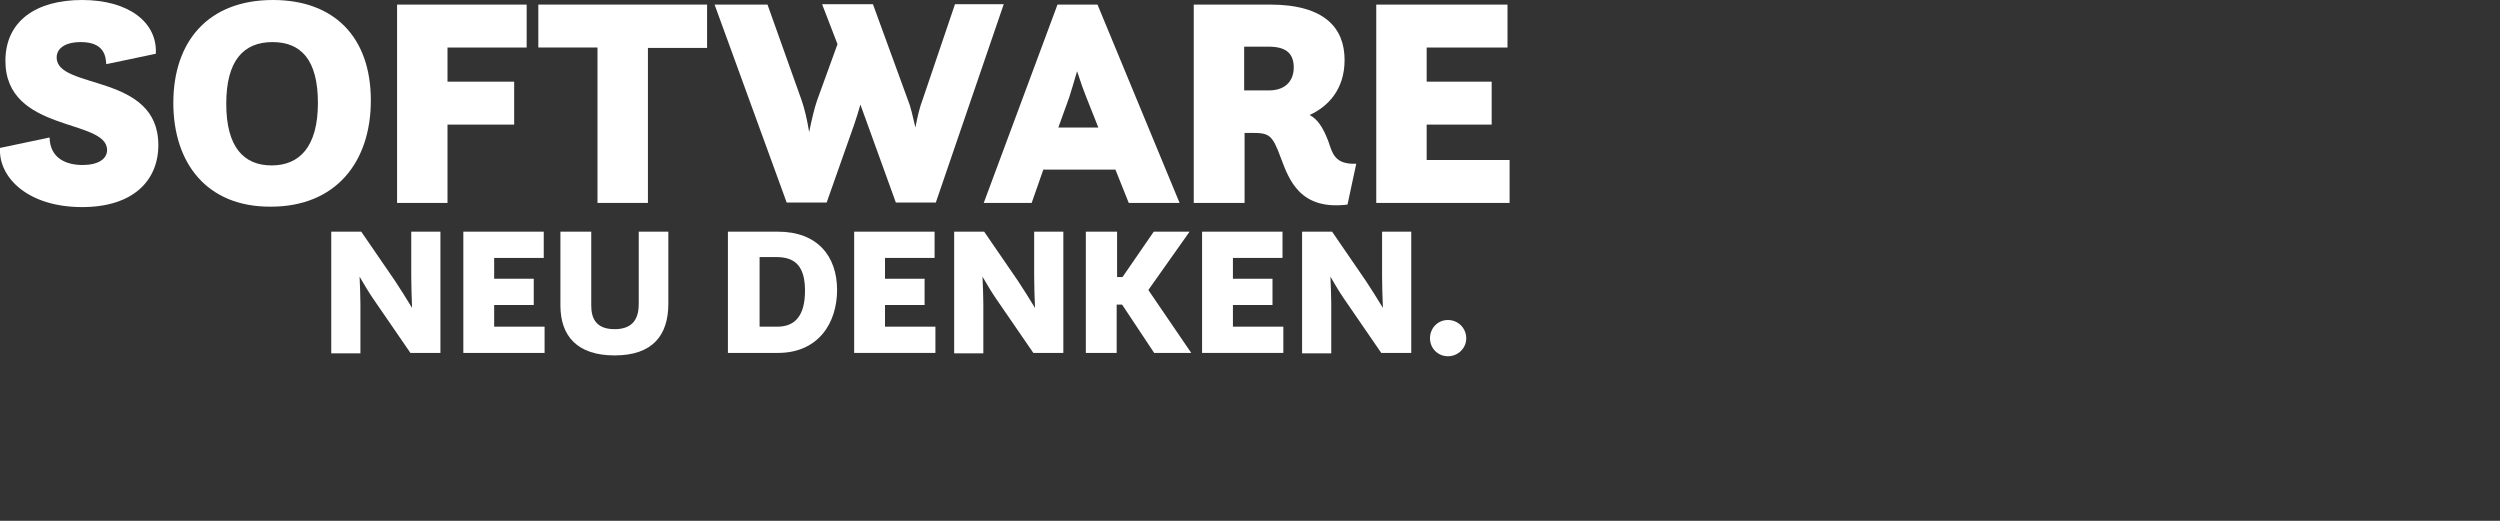
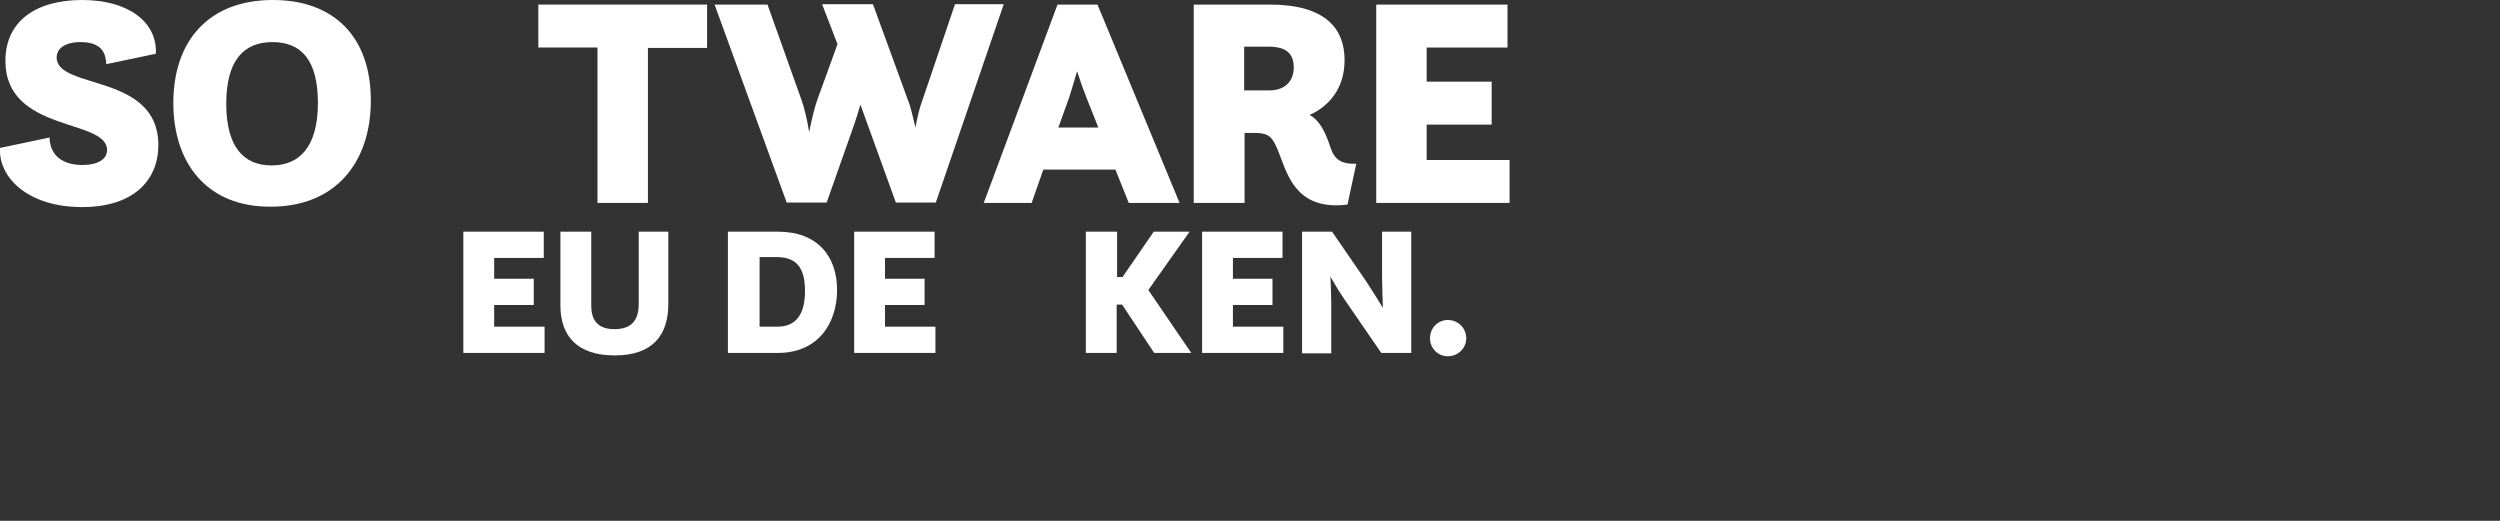
<svg xmlns="http://www.w3.org/2000/svg" id="Ebene_1" x="0px" y="0px" viewBox="0 0 1200 250" style="enable-background:new 0 0 1200 250;" xml:space="preserve">
  <rect x="0" y="0" width="1200" height="250" fill="#333333" stroke="none" />
  <style type="text/css"> .st0{display:none;} .st1{display:inline;} .st2{fill:#FFFFFF;} </style>
  <g id="background" class="st0">
    <rect x="-0.9" y="26" class="st1" width="1200" height="200" />
  </g>
  <g id="neu_denken" class="st0">
    <g class="st1">
      <path class="st2" d="M57,46.2h11.7l13.2,19.4c1.9,2.9,4.5,6.8,6.8,10.7c-0.2-4.2-0.4-8.9-0.4-12.3V46.2h11.5v47.6H88L73.3,72.3 c-1.4-2.1-3.4-5.3-5.2-8.6c0.2,3.9,0.4,7.8,0.4,10.6v19.4H57V46.2z" />
      <path class="st2" d="M108.3,46.2h31.5v10.3h-19.4v8.2H136V75h-15.6v8.5h19.9v10.3h-32V46.2z" />
      <path class="st2" d="M146.1,46.2h12.1v29c0,4.6,1.4,9.4,9.1,9.4c7.7,0,9.5-4.8,9.5-10V46.2h11.7v28.4c0,12.2-6,20.2-21.1,20.2 c-14.6,0-21.3-7.6-21.3-19.6V46.2z" />
      <path class="st2" d="M28.5,100.2H48c15.6,0,23.3,9.6,23.3,22.9c0,12.8-7.1,24.7-23.2,24.7H28.5V100.2z M47.8,137.6 c7.1,0,10.7-4.7,10.7-14c0-9.1-3.5-13.2-11.2-13.2h-6.8v27.3L47.8,137.6L47.8,137.6z" />
      <path class="st2" d="M77.4,100.2h31.5v10.3H89.5v8.2h15.6V129H89.5v8.5h19.9v10.3h-32V100.2z" />
      <path class="st2" d="M116.2,100.2h11.7l13.2,19.4c1.9,2.9,4.5,6.8,6.8,10.7c-0.2-4.2-0.4-8.9-0.4-12.3v-17.8H159v47.6h-11.8 l-14.7-21.5c-1.4-2.1-3.4-5.3-5.2-8.6c0.2,3.9,0.4,7.8,0.4,10.6v19.4h-11.5C116.2,147.7,116.2,100.2,116.2,100.2z" />
      <path class="st2" d="M167.5,100.2h12.1V118h2.2l12.3-17.8h14.1L192,123l16.8,24.8h-14.5l-12.6-18.9h-2.1v18.9h-12.1L167.5,100.2 L167.5,100.2z" />
      <path class="st2" d="M212.5,100.2H244v10.3h-19.4v8.2h15.6V129h-15.6v8.5h19.9v10.3h-32V100.2z" />
      <path class="st2" d="M251.3,100.2H263l13.2,19.4c1.9,2.9,4.5,6.8,6.8,10.7c-0.2-4.2-0.4-8.9-0.4-12.3v-17.8h11.5v47.6h-11.8 l-14.7-21.5c-1.4-2.1-3.4-5.3-5.2-8.6c0.2,3.9,0.4,7.8,0.4,10.6v19.4h-11.5L251.3,100.2L251.3,100.2z" />
      <path class="st2" d="M308.1,134.9c3.9,0,7.1,3.2,7.1,7.1c0,3.9-3.2,7-7.1,7s-7-3.1-7-7C301.1,138,304.2,134.9,308.1,134.9z" />
    </g>
  </g>
  <g id="software">
    <g>
      <path class="st2" d="M23.8,66c0.2,10,8,13.2,15.8,13.2c7.4,0,11.8-2.8,11.8-7.2c0-15.2-48.8-8.2-48.8-42.8C2.6,10.2,17.2,0,39.4,0 s36.2,10.6,35.4,25.8l-23.8,5c-0.2-3.8-1-10.6-12.2-10.6c-7.8,0-11.6,3.2-11.6,7.4c0,15.6,48.8,7.4,48.8,42 c0,17.2-12.2,29.8-36.6,29.8C13.4,99.4-0.8,85.2,0,71L23.8,66z" />
      <path class="st2" d="M83.2,49.4C83.2,19.8,100,0,131,0c29.4,0,47,17.8,47,48.2c0,29.6-16.8,51-48,51 C99.2,99.4,83.2,78.2,83.2,49.4z M152.6,49.4c0-20.8-8.2-29.2-21.8-29.2c-14,0-22.2,9-22.2,29.6c0,20.8,8.4,29.6,21.8,29.6 S152.6,70.4,152.6,49.4z" />
-       <path class="st2" d="M190.6,2.2h62.2v20.6h-38v16.4h32v20.6h-32v37.6h-24.2C190.6,97.4,190.6,2.2,190.6,2.2z" />
      <path class="st2" d="M258.4,2.2h81V23H311v74.4h-24.2V22.8h-28.4V2.2z" />
      <path class="st2" d="M343,2.2h25.4l16.4,46c1.2,3.4,2.6,9,3.6,15.2c1.2-6,2.6-11.8,3.8-15.2l9.8-27L394.6,2H419l16.8,46 c1.2,2.8,2.4,8,3.6,13.2c1-5.4,2.2-10.2,3.4-13.2l15.6-46h23.4l-32.6,95.2H430l-17-47c-1,3.4-2,6.8-3,9.6l-13.2,37.4h-19.2 L343,2.2z" />
      <path class="st2" d="M507.6,2.2h19.2l39.4,95.2h-24.4l-6.4-16h-34.6l-5.6,16h-23L507.6,2.2z M508,61.2h19.2l-5.8-14.6 c-1-2.4-2.8-7.4-4.4-12.4c-1.6,5.4-3,10.2-3.8,12.6L508,61.2z" />
      <path class="st2" d="M573,2.2h36.6c26.4,0,35.8,11.4,35.8,26.6c0,14.2-8,22.4-16.8,26.4c3.8,2,6.4,5.8,9,12.6 c2,5.8,3,11.2,13.4,10.8l-4.2,19.6c-22.8,2.8-28-11.8-32-22.4c-4-11-5.6-12-13.6-12h-3.8v33.6H573V2.2z M597.2,22.4v21H609 c8.8,0,12-5.4,12-11c0-7-4-10-12-10H597.2z" />
      <path class="st2" d="M660.6,2.2h63v20.6h-38.8v16.4H716v20.6h-31.2v17h39.8v20.6h-64V2.2z" />
-       <path class="st2" d="M159,111.2h14.4l16.2,23.6c2.4,3.6,5.4,8.4,8.2,13c-0.2-5.2-0.4-10.8-0.4-15v-21.6h14v58.2H197l-18-26.2 c-1.8-2.6-4.2-6.6-6.4-10.4c0.2,4.8,0.4,9.6,0.4,13v23.8h-14V111.2z" />
      <path class="st2" d="M222.4,111.2H261v12.6h-23.8v10h19v12.6h-19v10.4h24.2v12.6h-39L222.4,111.2L222.4,111.2z" />
      <path class="st2" d="M269,111.2h14.8v35.4c0,5.6,1.8,11.4,11.2,11.4c9.4,0,11.6-5.8,11.6-12.2v-34.6h14.2v34.6 c0,15-7.4,24.8-25.8,24.8c-17.8,0-26-9.2-26-24L269,111.2L269,111.2z" />
      <path class="st2" d="M349.6,111.2h23.8c19,0,28.4,11.8,28.4,28c0,15.6-8.8,30.2-28.4,30.2h-24v-58.2H349.6z M373.2,156.8 c8.8,0,13.2-5.8,13.2-17.2c0-11.2-4.2-16.2-13.6-16.2h-8.2v33.4H373.2z" />
      <path class="st2" d="M410,111.2h38.6v12.6h-23.8v10h19v12.6h-19v10.4H449v12.6h-39L410,111.2L410,111.2z" />
-       <path class="st2" d="M458,111.2h14.4l16.2,23.6c2.4,3.6,5.4,8.4,8.2,13c-0.2-5.2-0.4-10.8-0.4-15v-21.6h14v58.2H496l-18-26.2 c-1.8-2.6-4.2-6.6-6.4-10.4c0.2,4.8,0.4,9.6,0.4,13v23.8h-14V111.2z" />
      <path class="st2" d="M521.4,111.2h14.8V133h2.6l15-21.8H571l-19.8,28l20.6,30.2H554l-15.4-23.2H536v23.2h-14.8v-58.2H521.4z" />
      <path class="st2" d="M577,111.2h38.6v12.6h-23.8v10h19v12.6h-19v10.4H616v12.6h-39V111.2z" />
      <path class="st2" d="M625,111.2h14.4l16.2,23.6c2.4,3.6,5.4,8.4,8.2,13c-0.2-5.2-0.4-10.8-0.4-15v-21.6h14v58.2H663l-18-26.2 c-1.8-2.6-4.2-6.6-6.4-10.4c0.2,4.8,0.4,9.6,0.4,13v23.8h-14V111.2z" />
      <path class="st2" d="M695,153.6c4.8,0,8.8,3.8,8.8,8.8c0,4.8-4,8.6-8.8,8.6s-8.6-3.8-8.6-8.6C686.4,157.4,690.2,153.6,695,153.6z" />
    </g>
  </g>
  <g id="gesundheit" class="st0">
    <g class="st1">
      <path class="st2" d="M60.8,90.1c-2.6,3-6.5,4.7-12.4,4.7c-14.5,0-22.3-10.1-22.3-25.1s8-24.6,24-24.6c14,0,20.2,7.4,19.2,14.2 l-11.9,2.4c0.4-4.2-2.2-6.6-7.6-6.6c-10,0-11.1,7.2-11.1,14.3c0,9.6,2.4,15.3,11.3,15.3c3.5,0,8.2-1,8.2-4v-2.6h-8.6v-9.6H70v25.2 h-8.2L60.8,90.1z" />
      <path class="st2" d="M77.6,46.2h31.5v10.3H89.7v8.2h15.6V75H89.7v8.5h19.9v10.3h-32V46.2z" />
      <path class="st2" d="M125.2,78.1c0.1,5,4,6.6,7.9,6.6c3.7,0,5.9-1.4,5.9-3.6c0-7.6-24.4-4.1-24.4-21.4c0-9.5,7.3-14.6,18.4-14.6 s18.1,5.3,17.7,12.9l-11.9,2.4c-0.1-1.9-0.5-5.3-6.1-5.3c-3.9,0-5.8,1.6-5.8,3.7c0,7.8,24.4,3.7,24.4,21c0,8.6-6.1,14.9-18.3,14.9 c-13,0-20.1-7.1-19.7-14.2L125.2,78.1z" />
      <path class="st2" d="M156.8,46.2h12.1v29c0,4.6,1.4,9.4,9.1,9.4c7.7,0,9.5-4.8,9.5-10V46.2h11.7v28.4c0,12.2-6,20.2-21.1,20.2 c-14.6,0-21.3-7.6-21.3-19.6V46.2z" />
      <path class="st2" d="M207.3,46.2H219l13.2,19.4c1.9,2.9,4.5,6.8,6.8,10.7c-0.2-4.2-0.4-8.9-0.4-12.3V46.2h11.5v47.6h-11.8 l-14.7-21.5c-1.4-2.1-3.4-5.3-5.2-8.6c0.2,3.9,0.4,7.8,0.4,10.6v19.4h-11.5V46.2z" />
      <path class="st2" d="M258.7,46.2h19.5c15.6,0,23.3,9.6,23.3,22.9c0,12.8-7.1,24.7-23.2,24.7h-19.6L258.7,46.2L258.7,46.2z M278,83.6c7.1,0,10.7-4.7,10.7-14c0-9.1-3.5-13.2-11.2-13.2h-6.8v27.3L278,83.6L278,83.6z" />
      <path class="st2" d="M307.6,46.2h12.1v18.4h19.4V46.2h12.1v47.6h-12.1V75h-19.4v18.8h-12.1V46.2z" />
      <path class="st2" d="M359.7,46.2h31.5v10.3h-19.4v8.2h15.6V75h-15.6v8.5h19.9v10.3h-32V46.2z" />
      <path class="st2" d="M398.5,46.2h12.1v47.6h-12.1V46.2z" />
      <path class="st2" d="M419.4,35.9h18.7v8.4H430v51.4h8.1v8.3h-18.7V35.9z" />
      <path class="st2" d="M440.9,46.2H453v47.6h-12.1V46.2z" />
      <path class="st2" d="M457.1,46.2h40.5v10.4h-14.2v37.2h-12.1V56.5h-14.2L457.1,46.2L457.1,46.2z" />
      <path class="st2" d="M496,95.6h8.1V44.2H496v-8.4h18.6V104H496V95.6z" />
      <path class="st2" d="M105,100.7h7.2l8.1,11.8c1.2,1.8,2.7,4.2,4.1,6.5c-0.1-2.6-0.2-5.4-0.2-7.5v-10.8h7v29.1H124l-9-13.1 c-0.9-1.3-2.1-3.3-3.2-5.2c0.1,2.4,0.2,4.8,0.2,6.5v11.9h-7V100.7z" />
      <path class="st2" d="M136.7,100.7H156v6.3h-11.9v5h9.5v6.3h-9.5v5.2h12.1v6.3h-19.5L136.7,100.7L136.7,100.7z" />
      <path class="st2" d="M160,100.7h7.4v17.7c0,2.8,0.9,5.7,5.6,5.7c4.7,0,5.8-2.9,5.8-6.1v-17.3h7.1V118c0,7.5-3.7,12.4-12.9,12.4 c-8.9,0-13-4.6-13-12L160,100.7L160,100.7z" />
      <path class="st2" d="M200.3,100.7h11.9c9.5,0,14.2,5.9,14.2,14c0,7.8-4.4,15.1-14.2,15.1h-12v-29.1H200.3z M212.1,123.5 c4.4,0,6.6-2.9,6.6-8.6c0-5.6-2.1-8.1-6.8-8.1h-4.1v16.7H212.1z" />
      <path class="st2" d="M230.5,100.7h19.3v6.3h-11.9v5h9.5v6.3h-9.5v5.2H250v6.3h-19.5L230.5,100.7L230.5,100.7z" />
      <path class="st2" d="M254.5,100.7h7.2l8.1,11.8c1.2,1.8,2.7,4.2,4.1,6.5c-0.1-2.6-0.2-5.4-0.2-7.5v-10.8h7v29.1h-7.2l-9-13.1 c-0.9-1.3-2.1-3.3-3.2-5.2c0.1,2.4,0.2,4.8,0.2,6.5v11.9h-7V100.7z" />
      <path class="st2" d="M286.2,100.7h7.4v10.9h1.3l7.5-10.9h8.6l-9.9,14l10.3,15.1h-8.9l-7.7-11.6h-1.3v11.6h-7.4v-29.1H286.2z" />
      <path class="st2" d="M314,100.7h19.3v6.3h-11.9v5h9.5v6.3h-9.5v5.2h12.1v6.3H314V100.7z" />
      <path class="st2" d="M338,100.7h7.2l8.1,11.8c1.2,1.8,2.7,4.2,4.1,6.5c-0.1-2.6-0.2-5.4-0.2-7.5v-10.8h7v29.1H357l-9-13.1 c-0.9-1.3-2.1-3.3-3.2-5.2c0.1,2.4,0.2,4.8,0.2,6.5v11.9h-7V100.7z" />
      <path class="st2" d="M373,121.9c2.4,0,4.4,1.9,4.4,4.4c0,2.4-2,4.3-4.4,4.3s-4.3-1.9-4.3-4.3C368.7,123.8,370.6,121.9,373,121.9z" />
    </g>
  </g>
  <g id="sicherheit" class="st0">
    <g class="st1">
      <path class="st2" d="M37.4,78.1c0.1,5,4,6.6,7.9,6.6c3.7,0,5.9-1.4,5.9-3.6c0-7.6-24.4-4.1-24.4-21.4c0-9.5,7.3-14.6,18.4-14.6 S63.3,50.4,62.9,58L51,60.5c-0.1-1.9-0.5-5.3-6.1-5.3c-3.9,0-5.8,1.6-5.8,3.7c0,7.8,24.4,3.7,24.4,21c0,8.6-6.1,14.9-18.3,14.9 c-13,0-20.1-7.1-19.7-14.2L37.4,78.1z" />
      <path class="st2" d="M69.8,46.2h12.1v47.6H69.8V46.2z" />
      <path class="st2" d="M132.1,80.1c-1.4,8.3-7.6,14.6-20.2,14.6c-16.7,0-23.7-10.9-23.7-25.2c0-15.3,8.3-24.4,23.8-24.4 c13,0,20.2,6.3,19.5,15.5l-11.9,2.7c0.3-5.1-1.5-8.1-7.9-8.1c-8.3,0-10.7,4.8-10.7,14.3c0,10.5,3.2,15.3,10.7,15.3 c4.7,0,9.4-2,9.5-7.7L132.1,80.1z" />
-       <path class="st2" d="M137.5,46.2h12.1v18.4H169V46.2h12.1v47.6H169V75h-19.4v18.8h-12.1V46.2z" />
      <path class="st2" d="M189.7,46.2h31.5v10.3h-19.4v8.2h15.6V75h-15.6v8.5h19.9v10.3h-32V46.2z" />
      <path class="st2" d="M228.4,46.2h18.3c13.2,0,17.9,5.7,17.9,13.3c0,7.1-4,11.2-8.4,13.2c1.9,1,3.2,2.9,4.5,6.3 c1,2.9,1.5,5.6,6.7,5.4l-2.1,9.8c-11.4,1.4-14-5.9-16-11.2c-2-5.5-2.8-6-6.8-6h-1.9v16.8h-12.1V46.2H228.4z M240.5,56.3v10.5h5.9 c4.4,0,6-2.7,6-5.5c0-3.5-2-5-6-5H240.5z" />
      <path class="st2" d="M272.2,46.2h12.1v18.4h19.4V46.2h12.1v47.6h-12.1V75h-19.4v18.8h-12.1V46.2z" />
      <path class="st2" d="M324.4,46.2h31.5v10.3h-19.4v8.2h15.6V75h-15.6v8.5h19.9v10.3h-32V46.2z" />
      <path class="st2" d="M363.2,46.2h12.1v47.6h-12.1V46.2z" />
      <path class="st2" d="M384.1,35.9h18.7v8.4h-8.1v51.4h8.1v8.3h-18.7V35.9z" />
      <path class="st2" d="M405.5,46.2h12.1v47.6h-12.1V46.2z" />
      <path class="st2" d="M421.7,46.2h40.5v10.4H448v37.2h-12.1V56.5h-14.2L421.7,46.2L421.7,46.2z" />
      <path class="st2" d="M460.6,95.6h8.1V44.2h-8.1v-8.4h18.6V104h-18.6V95.6z" />
      <path class="st2" d="M105,100.7h7.2l8.1,11.8c1.2,1.8,2.7,4.2,4.1,6.5c-0.1-2.6-0.2-5.4-0.2-7.5v-10.8h7v29.1H124l-9-13.1 c-0.9-1.3-2.1-3.3-3.2-5.2c0.1,2.4,0.2,4.8,0.2,6.5v11.9h-7V100.7z" />
      <path class="st2" d="M136.7,100.7H156v6.3h-11.9v5h9.5v6.3h-9.5v5.2h12.1v6.3h-19.5L136.7,100.7L136.7,100.7z" />
      <path class="st2" d="M160,100.7h7.4v17.7c0,2.8,0.9,5.7,5.6,5.7c4.7,0,5.8-2.9,5.8-6.1v-17.3h7.1V118c0,7.5-3.7,12.4-12.9,12.4 c-8.9,0-13-4.6-13-12L160,100.7L160,100.7z" />
      <path class="st2" d="M200.3,100.7h11.9c9.5,0,14.2,5.9,14.2,14c0,7.8-4.4,15.1-14.2,15.1h-12v-29.1H200.3z M212.1,123.5 c4.4,0,6.6-2.9,6.6-8.6c0-5.6-2.1-8.1-6.8-8.1h-4.1v16.7H212.1z" />
      <path class="st2" d="M230.5,100.7h19.3v6.3h-11.9v5h9.5v6.3h-9.5v5.2H250v6.3h-19.5L230.5,100.7L230.5,100.7z" />
      <path class="st2" d="M254.5,100.7h7.2l8.1,11.8c1.2,1.8,2.7,4.2,4.1,6.5c-0.1-2.6-0.2-5.4-0.2-7.5v-10.8h7v29.1h-7.2l-9-13.1 c-0.9-1.3-2.1-3.3-3.2-5.2c0.1,2.4,0.2,4.8,0.2,6.5v11.9h-7V100.7z" />
      <path class="st2" d="M286.2,100.7h7.4v10.9h1.3l7.5-10.9h8.6l-9.9,14l10.3,15.1h-8.9l-7.7-11.6h-1.3v11.6h-7.4v-29.1H286.2z" />
      <path class="st2" d="M314,100.7h19.3v6.3h-11.9v5h9.5v6.3h-9.5v5.2h12.1v6.3H314V100.7z" />
      <path class="st2" d="M338,100.7h7.2l8.1,11.8c1.2,1.8,2.7,4.2,4.1,6.5c-0.1-2.6-0.2-5.4-0.2-7.5v-10.8h7v29.1H357l-9-13.1 c-0.9-1.3-2.1-3.3-3.2-5.2c0.1,2.4,0.2,4.8,0.2,6.5v11.9h-7V100.7z" />
      <path class="st2" d="M373,121.9c2.4,0,4.4,1.9,4.4,4.4c0,2.4-2,4.3-4.4,4.3s-4.3-1.9-4.3-4.3C368.7,123.8,370.6,121.9,373,121.9z" />
    </g>
  </g>
  <g id="qualität" class="st0">
    <g class="st1">
      <path class="st2" d="M57.1,93.8c3.7,3.5,6.8,4.8,13,4.8c1.7,0,3.4-0.1,5.5-0.7l-2,9.6c-2.4,0.6-4.6,0.6-5.9,0.6 c-8.7,0-13.8-3.2-22.5-13.2l-0.4-0.5c-12.2-1.9-18.6-11.7-18.6-24.5c0-14.8,8.4-24.7,23.9-24.7c14.7,0,23.5,8.9,23.5,24.1 C73.6,81.4,67.9,90.9,57.1,93.8z M60.8,69.8c0-10.3-4.1-14.6-10.9-14.6c-7,0-11.1,4.6-11.1,14.8c0,10.3,4.2,14.8,10.9,14.8 S60.8,80.3,60.8,69.8z" />
      <path class="st2" d="M78.8,46.2h12.1v29c0,4.6,1.4,9.4,9.1,9.4s9.5-4.8,9.5-10V46.2h11.7v28.4c0,12.2-6,20.2-21.1,20.2 c-14.6,0-21.3-7.6-21.3-19.6V46.2z" />
      <path class="st2" d="M140,46.2h9.6l19.7,47.6H157l-3.2-8h-17.3l-2.8,8h-11.5L140,46.2z M140.1,75.7h9.6l-2.9-7.3 c-0.5-1.2-1.4-3.7-2.2-6.2c-0.8,2.7-1.5,5.1-1.9,6.3L140.1,75.7z" />
      <path class="st2" d="M172.6,46.2h12.1v37.2h18.7v10.4h-30.7V46.2H172.6z" />
      <path class="st2" d="M207.9,35.9h18.7v8.4h-8.1v51.4h8.1v8.3h-18.7V35.9z" />
-       <path class="st2" d="M229.4,46.2h12.1v47.6h-12.1V46.2z" />
      <path class="st2" d="M245.6,46.2H286v10.4h-14.2v37.2h-12.1V56.5h-14.2V46.2H245.6z" />
      <path class="st2" d="M284.5,95.6h8.1V44.2h-8.1v-8.4h18.6V104h-18.6V95.6z" />
      <path class="st2" d="M325.1,46.2h9.6l19.7,47.6h-12.2l-3.2-8h-17.3l-2.8,8h-11.5L325.1,46.2z M314.1,34.3c0-3.3,2.9-6,6.1-6 c3.4,0,6.2,2.7,6.2,6c0,3.5-2.8,6-6.2,6C316.9,40.4,314.1,37.8,314.1,34.3z M325.2,75.7h9.6l-2.9-7.3c-0.5-1.2-1.4-3.7-2.2-6.2 c-0.8,2.7-1.5,5.1-1.9,6.3L325.2,75.7z M333,34.3c0-3.3,2.8-6,6.2-6c3.2,0,6.1,2.7,6.1,6c0,3.5-3,6-6.1,6 C335.8,40.4,333,37.8,333,34.3z" />
      <path class="st2" d="M348.1,46.2h40.5v10.4h-14.2v37.2h-12.1V56.5h-14.2L348.1,46.2L348.1,46.2z" />
      <path class="st2" d="M105,108.7h7.2l8.1,11.8c1.2,1.8,2.7,4.2,4.1,6.5c-0.1-2.6-0.2-5.4-0.2-7.5v-10.8h7v29.1H124l-9-13.1 c-0.9-1.3-2.1-3.3-3.2-5.2c0.1,2.4,0.2,4.8,0.2,6.5v11.9h-7V108.7z" />
      <path class="st2" d="M136.7,108.7H156v6.3h-11.9v5h9.5v6.3h-9.5v5.2h12.1v6.3h-19.5L136.7,108.7L136.7,108.7z" />
      <path class="st2" d="M160,108.7h7.4v17.7c0,2.8,0.9,5.7,5.6,5.7c4.7,0,5.8-2.9,5.8-6.1v-17.3h7.1V126c0,7.5-3.7,12.4-12.9,12.4 c-8.9,0-13-4.6-13-12L160,108.7L160,108.7z" />
      <path class="st2" d="M200.3,108.7h11.9c9.5,0,14.2,5.9,14.2,14c0,7.8-4.4,15.1-14.2,15.1h-12v-29.1H200.3z M212.1,131.5 c4.4,0,6.6-2.9,6.6-8.6c0-5.6-2.1-8.1-6.8-8.1h-4.1v16.7H212.1z" />
      <path class="st2" d="M230.5,108.7h19.3v6.3h-11.9v5h9.5v6.3h-9.5v5.2H250v6.3h-19.5L230.5,108.7L230.5,108.7z" />
      <path class="st2" d="M254.5,108.7h7.2l8.1,11.8c1.2,1.8,2.7,4.2,4.1,6.5c-0.1-2.6-0.2-5.4-0.2-7.5v-10.8h7v29.1h-7.2l-9-13.1 c-0.9-1.3-2.1-3.3-3.2-5.2c0.1,2.4,0.2,4.8,0.2,6.5v11.9h-7V108.7z" />
      <path class="st2" d="M286.2,108.7h7.4v10.9h1.3l7.5-10.9h8.6l-9.9,14l10.3,15.1h-8.9l-7.7-11.6h-1.3v11.6h-7.4v-29.1H286.2z" />
      <path class="st2" d="M314,108.7h19.3v6.3h-11.9v5h9.5v6.3h-9.5v5.2h12.1v6.3H314V108.7z" />
      <path class="st2" d="M338,108.7h7.2l8.1,11.8c1.2,1.8,2.7,4.2,4.1,6.5c-0.1-2.6-0.2-5.4-0.2-7.5v-10.8h7v29.1H357l-9-13.1 c-0.9-1.3-2.1-3.3-3.2-5.2c0.1,2.4,0.2,4.8,0.2,6.5v11.9h-7V108.7z" />
      <path class="st2" d="M373,129.9c2.4,0,4.4,1.9,4.4,4.4c0,2.4-2,4.3-4.4,4.3s-4.3-1.9-4.3-4.3C368.7,131.8,370.6,129.9,373,129.9z" />
    </g>
  </g>
</svg>